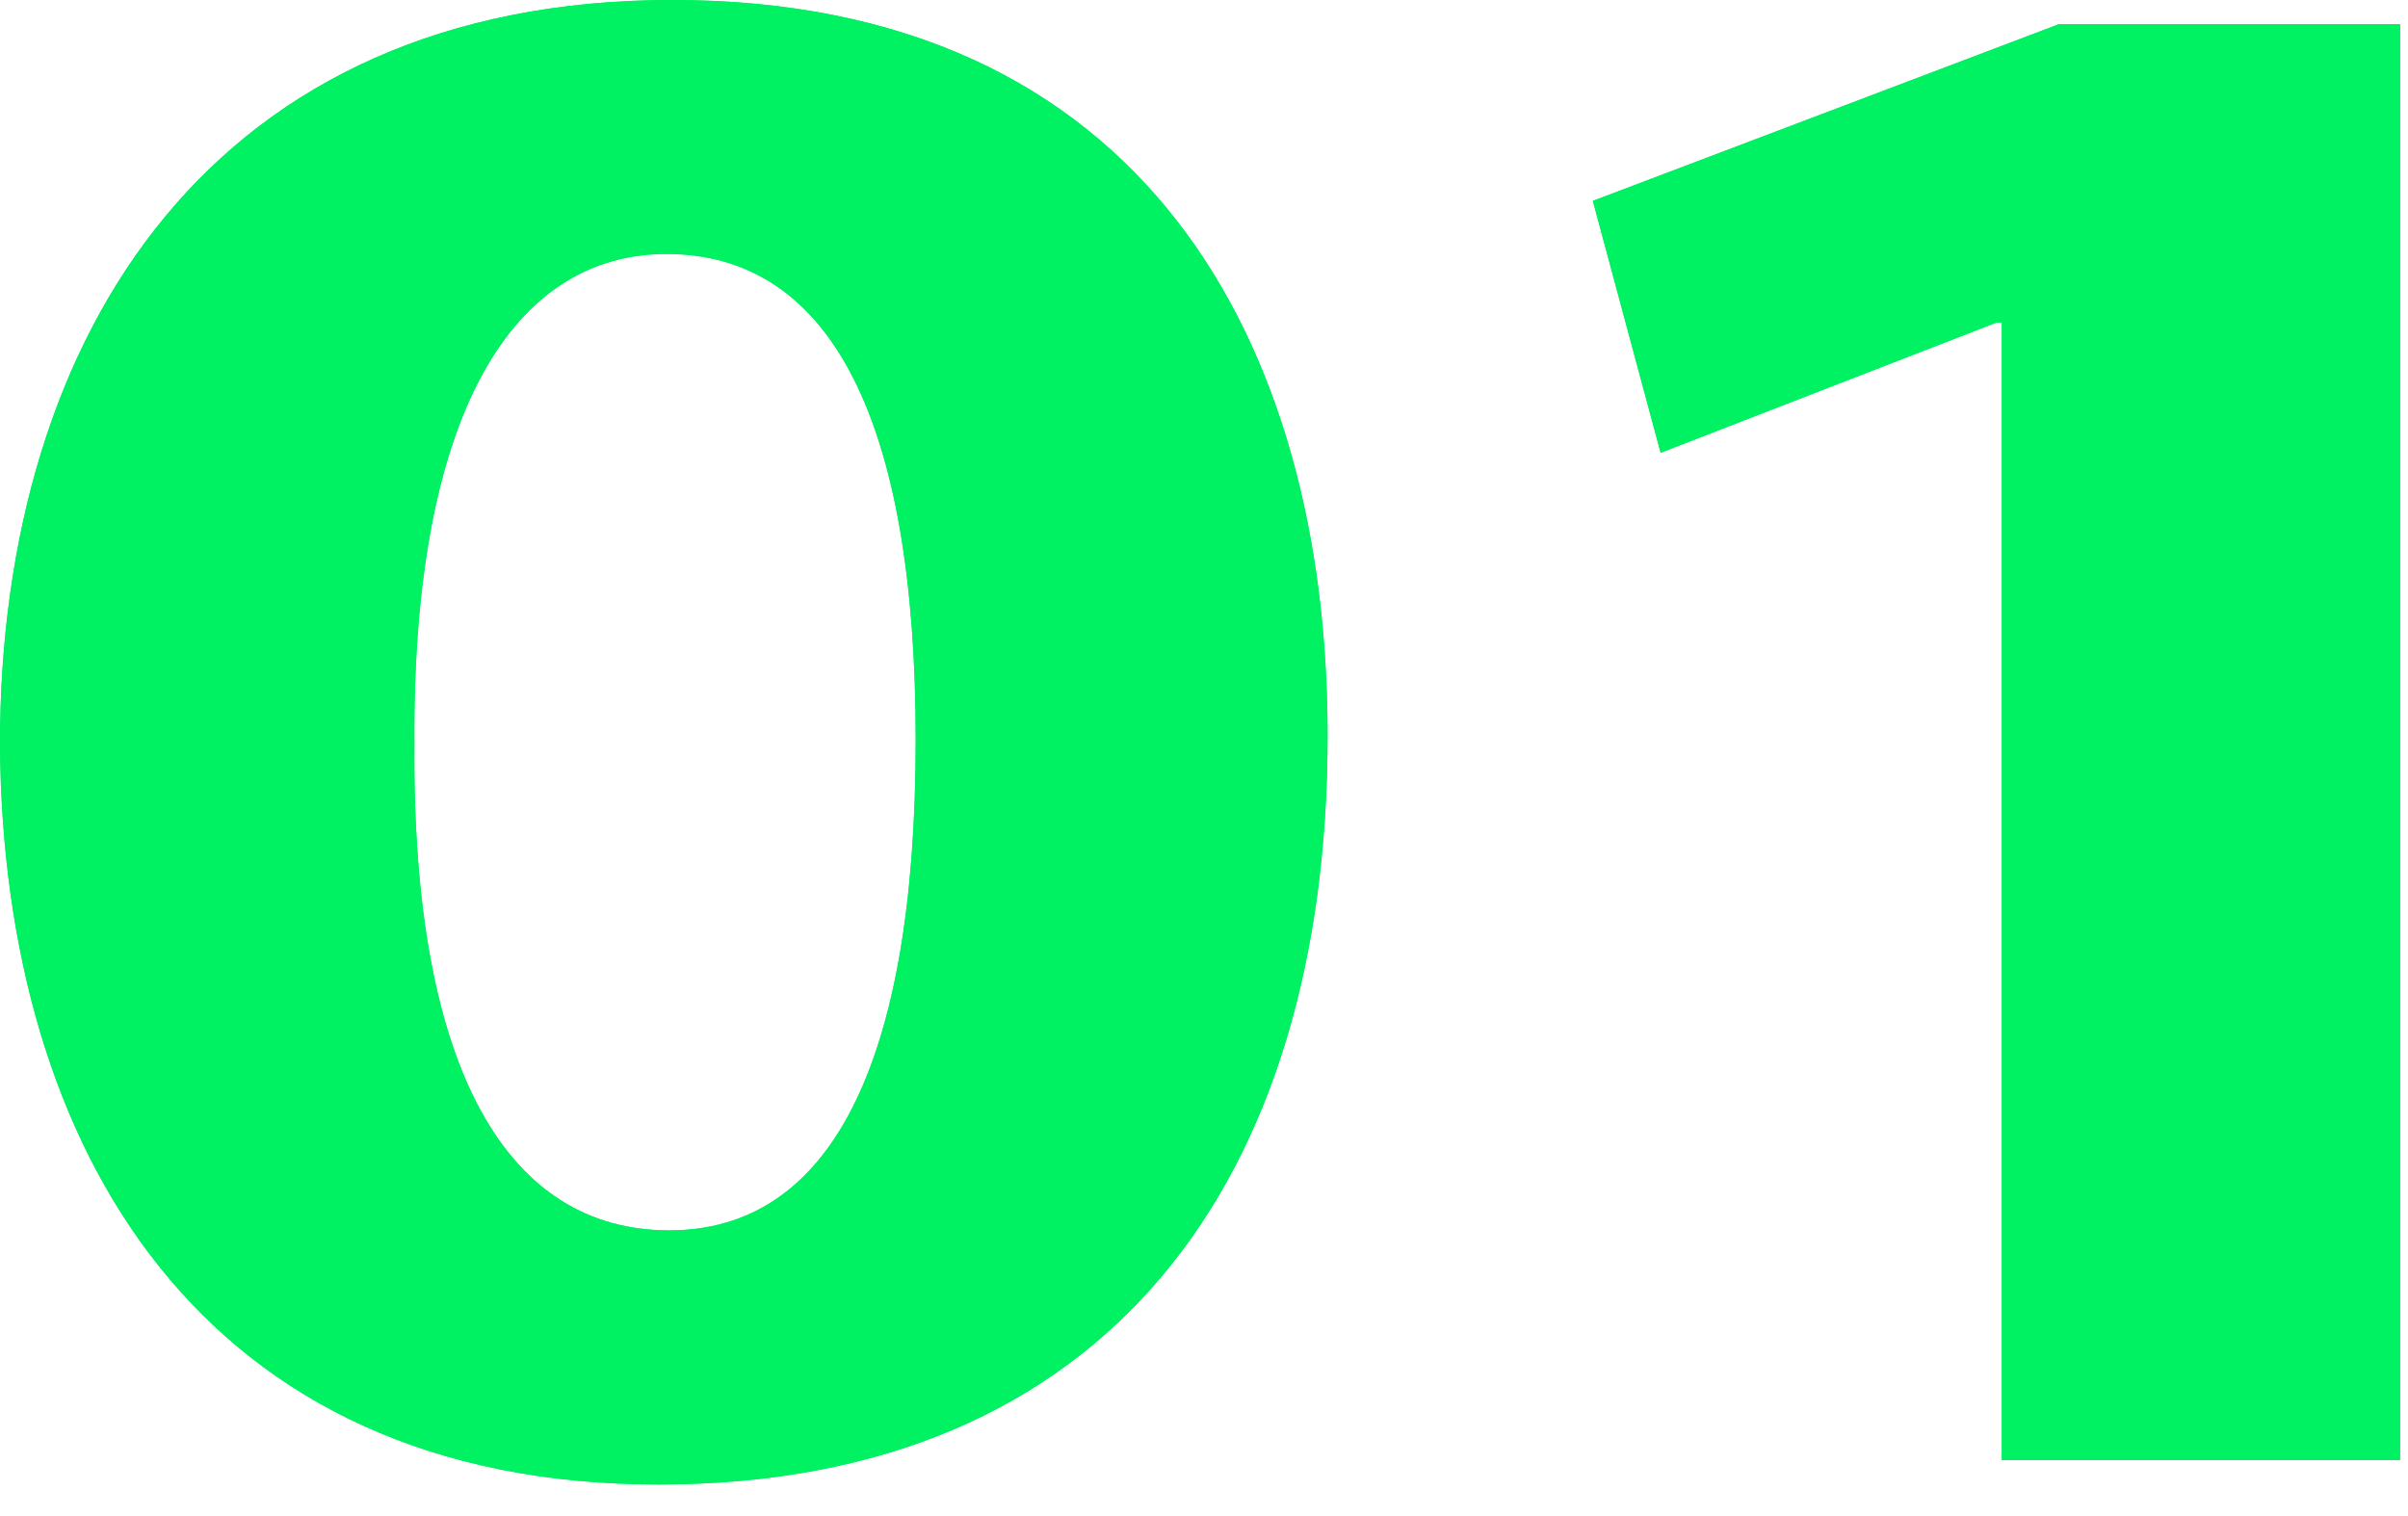
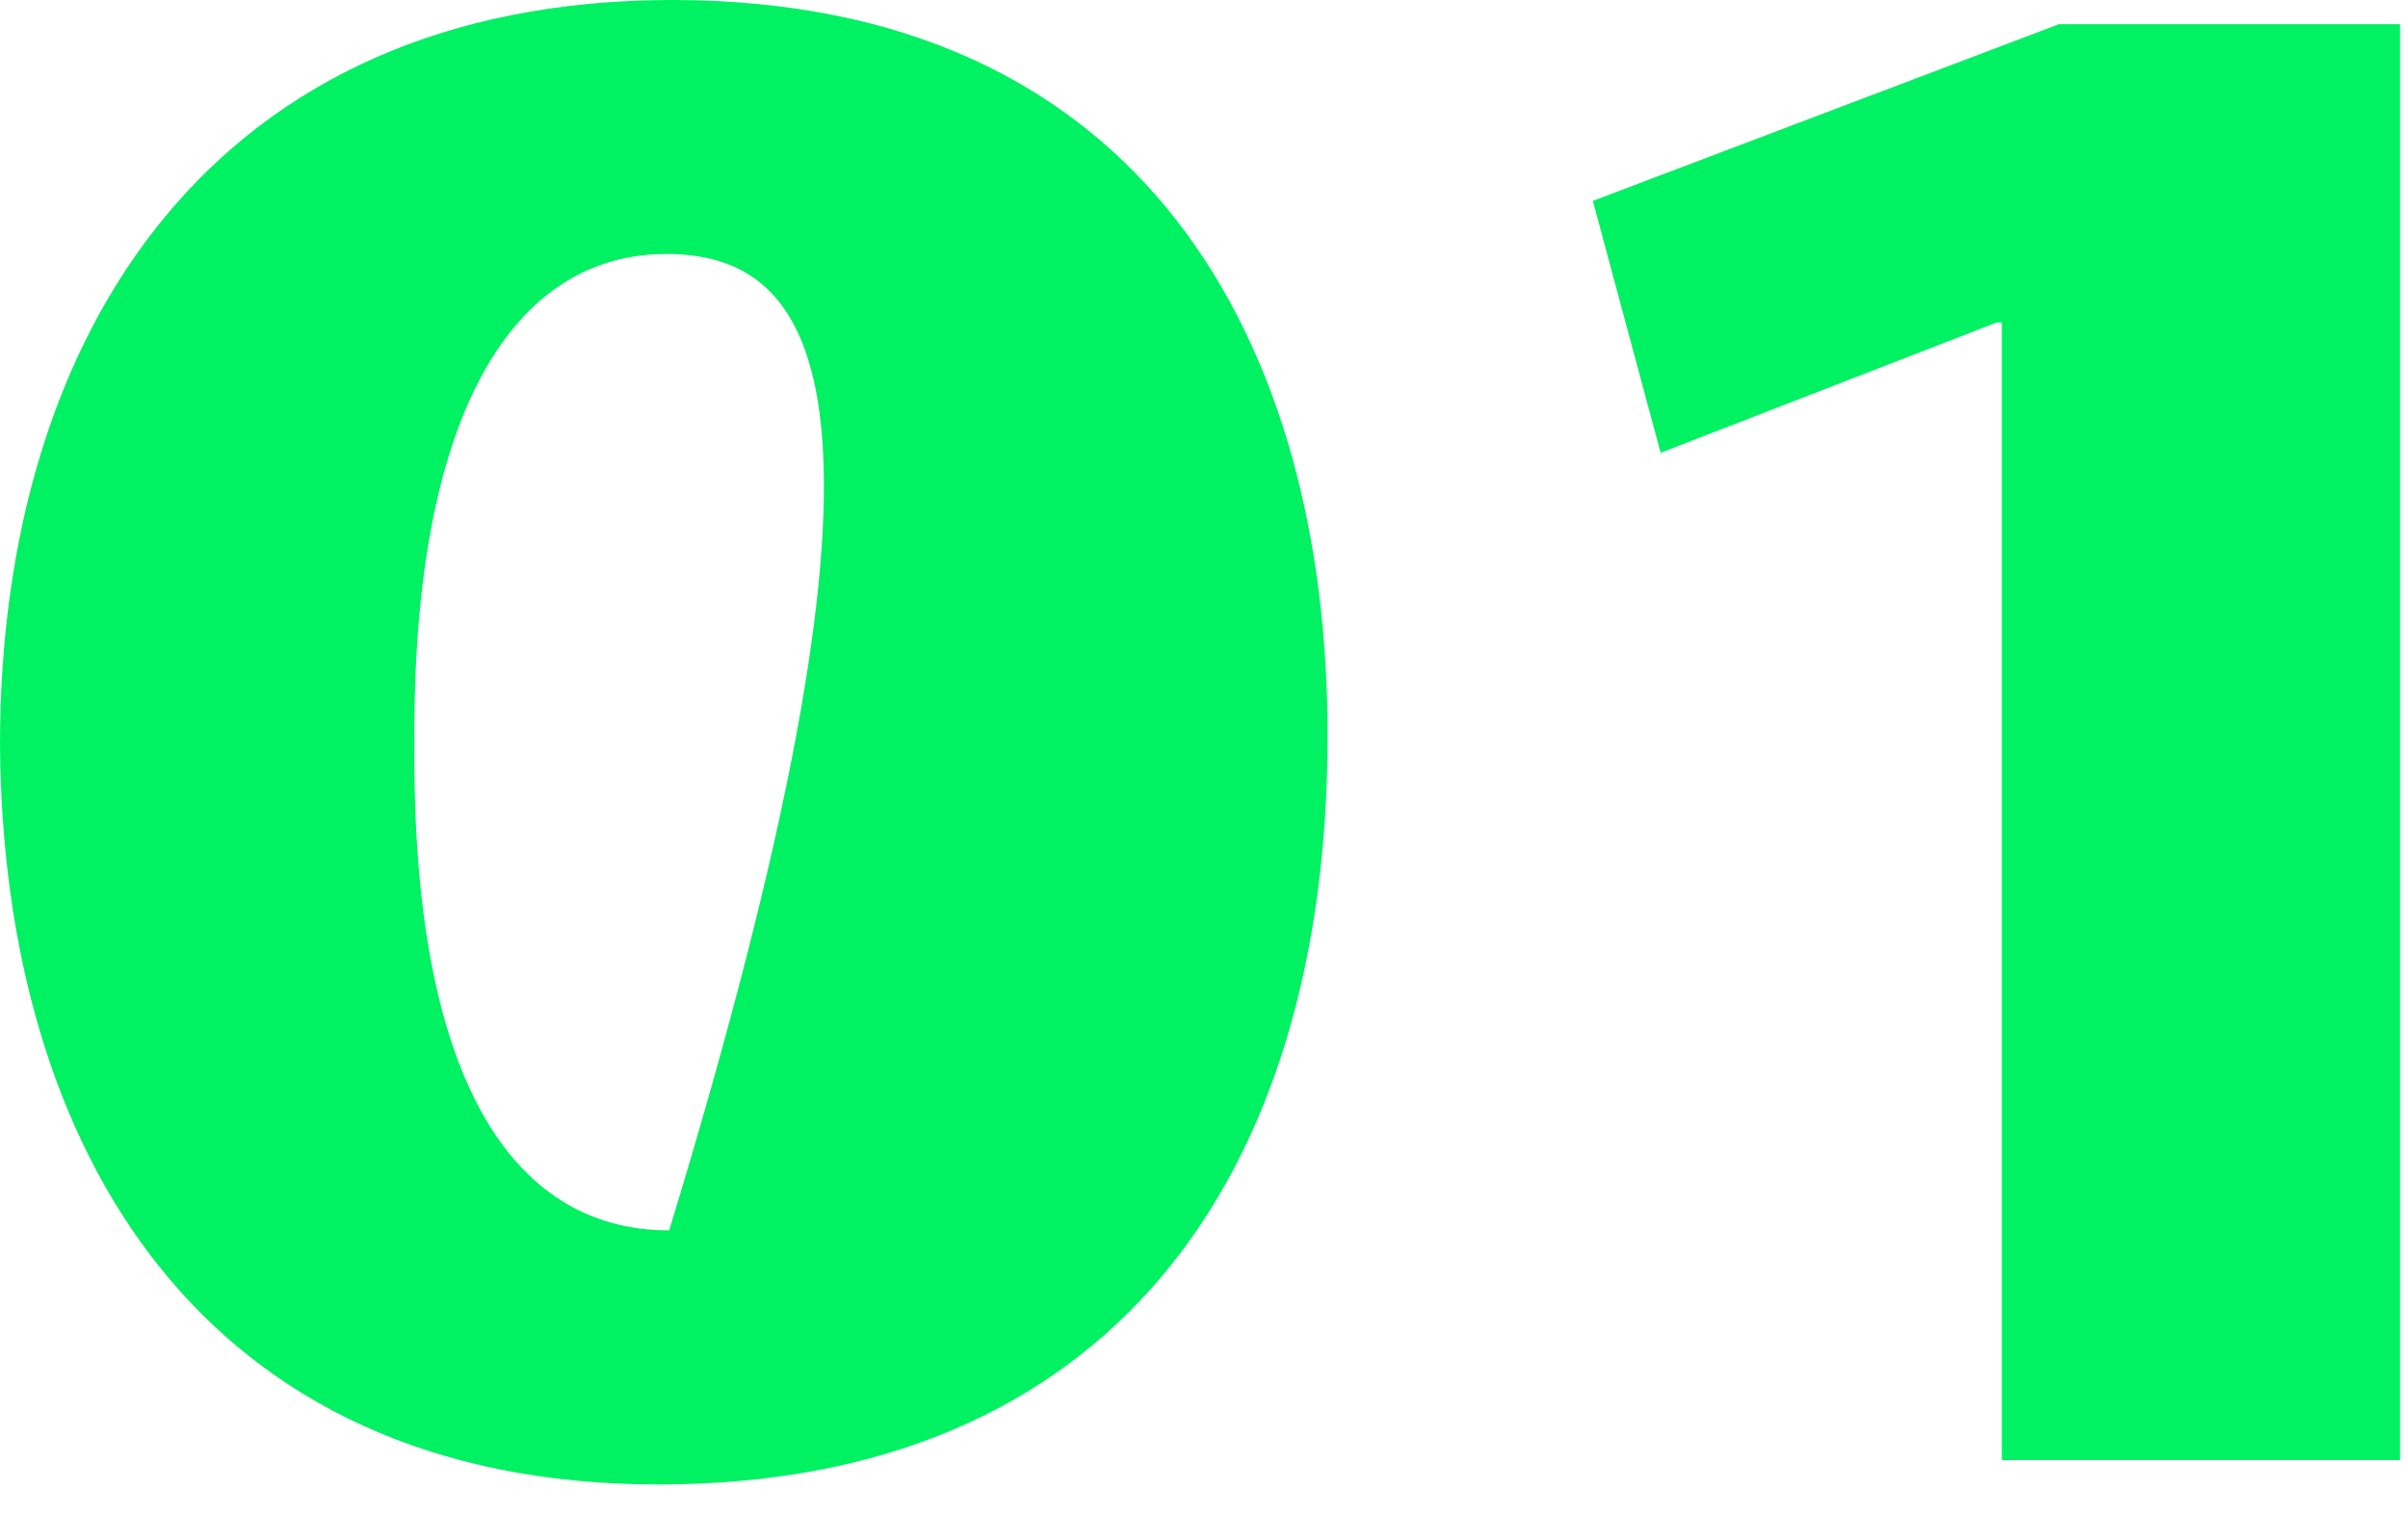
<svg xmlns="http://www.w3.org/2000/svg" width="54" height="34" viewBox="0 0 54 34" fill="none">
-   <path d="M29.771 16.496C29.771 26.455 24.848 33.291 14.764 33.291C4.556 33.291 0.061 25.81 0 16.696C0 7.382 4.859 6.59568e-07 15.067 6.59568e-07C25.639 -0.003 29.771 7.679 29.771 16.496ZM9.293 16.694C9.236 24.076 11.42 27.593 15.007 27.593C18.59 27.593 20.535 23.925 20.535 16.595C20.535 9.459 18.651 5.695 14.943 5.695C11.541 5.695 9.236 9.215 9.293 16.694Z" fill="#00F162" />
-   <path d="M44.895 7.232H44.774L37.24 10.154L35.72 4.505L46.17 0.543H53.822V32.745H44.892V7.232H44.895Z" fill="#00F162" />
-   <path d="M29.771 16.496C29.771 26.455 24.848 33.291 14.764 33.291C4.556 33.291 0.061 25.81 0 16.696C0 7.382 4.859 6.59568e-07 15.067 6.59568e-07C25.639 -0.003 29.771 7.679 29.771 16.496ZM9.293 16.694C9.236 24.076 11.42 27.593 15.007 27.593C18.59 27.593 20.535 23.925 20.535 16.595C20.535 9.459 18.651 5.695 14.943 5.695C11.541 5.695 9.236 9.215 9.293 16.694Z" fill="#00F162" />
+   <path d="M29.771 16.496C29.771 26.455 24.848 33.291 14.764 33.291C4.556 33.291 0.061 25.81 0 16.696C0 7.382 4.859 6.59568e-07 15.067 6.59568e-07C25.639 -0.003 29.771 7.679 29.771 16.496ZM9.293 16.694C9.236 24.076 11.42 27.593 15.007 27.593C20.535 9.459 18.651 5.695 14.943 5.695C11.541 5.695 9.236 9.215 9.293 16.694Z" fill="#00F162" />
  <path d="M44.895 7.232H44.774L37.24 10.154L35.72 4.505L46.17 0.543H53.822V32.745H44.892V7.232H44.895Z" fill="#00F162" />
</svg>